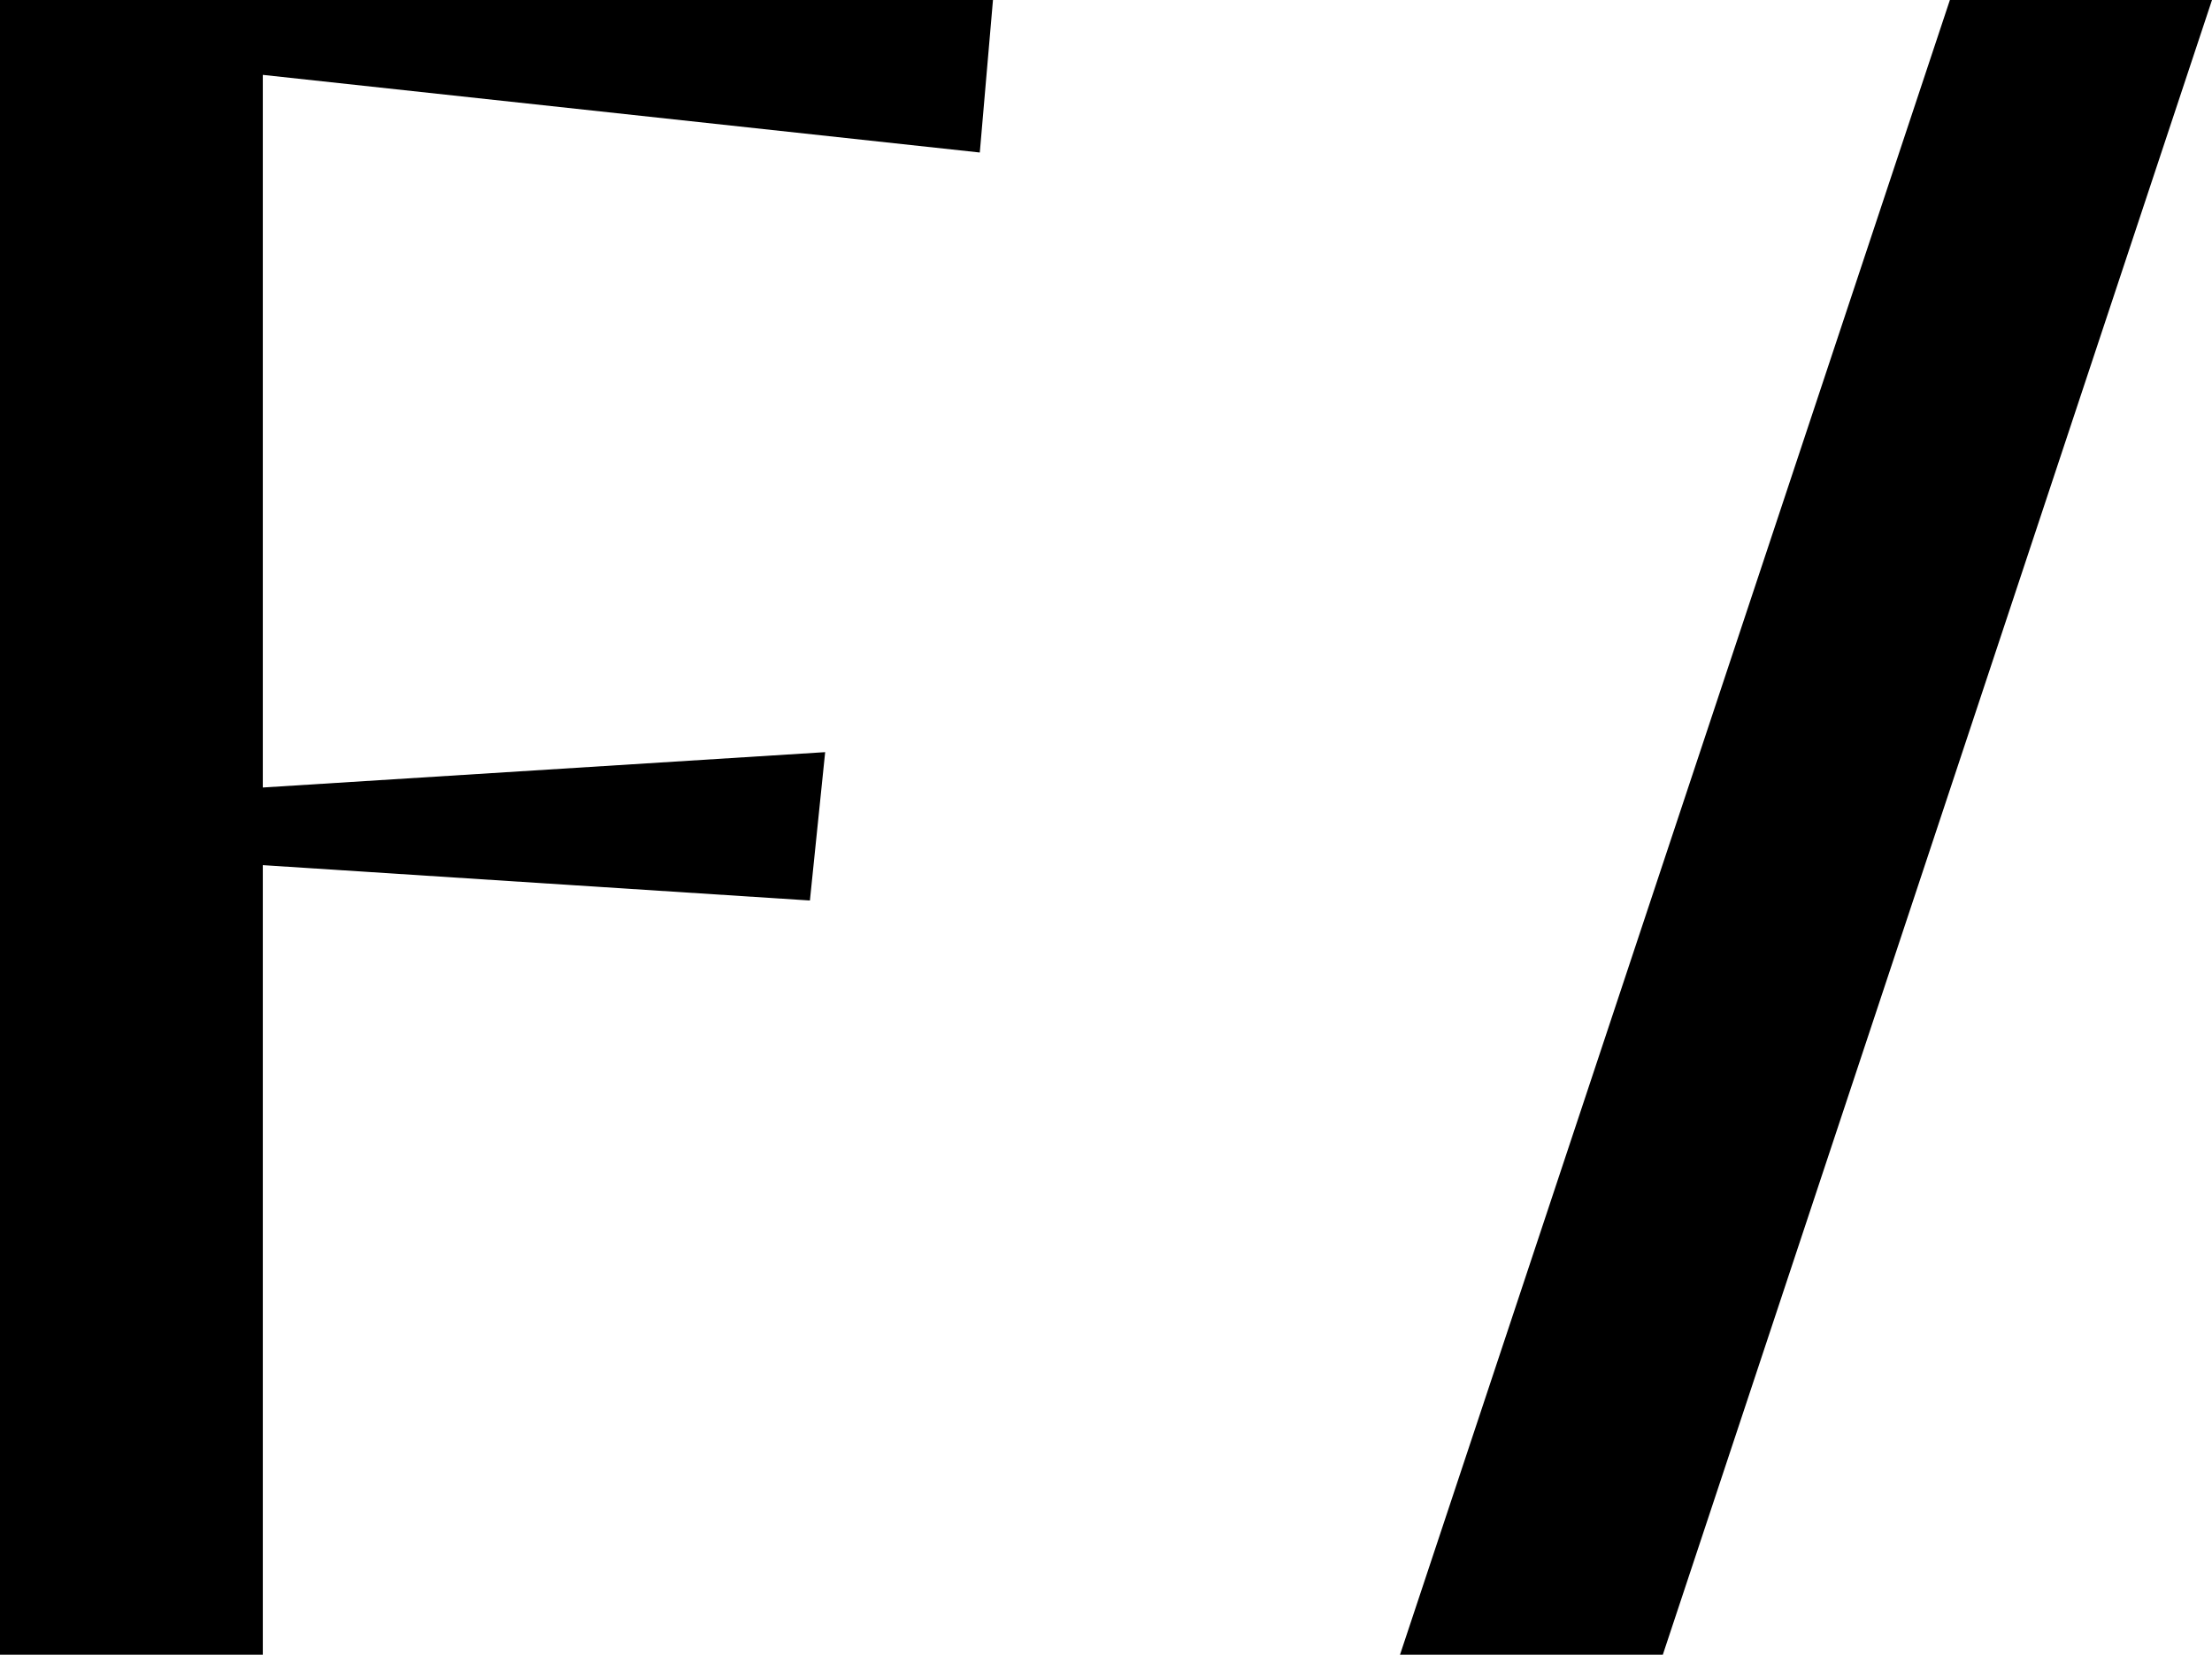
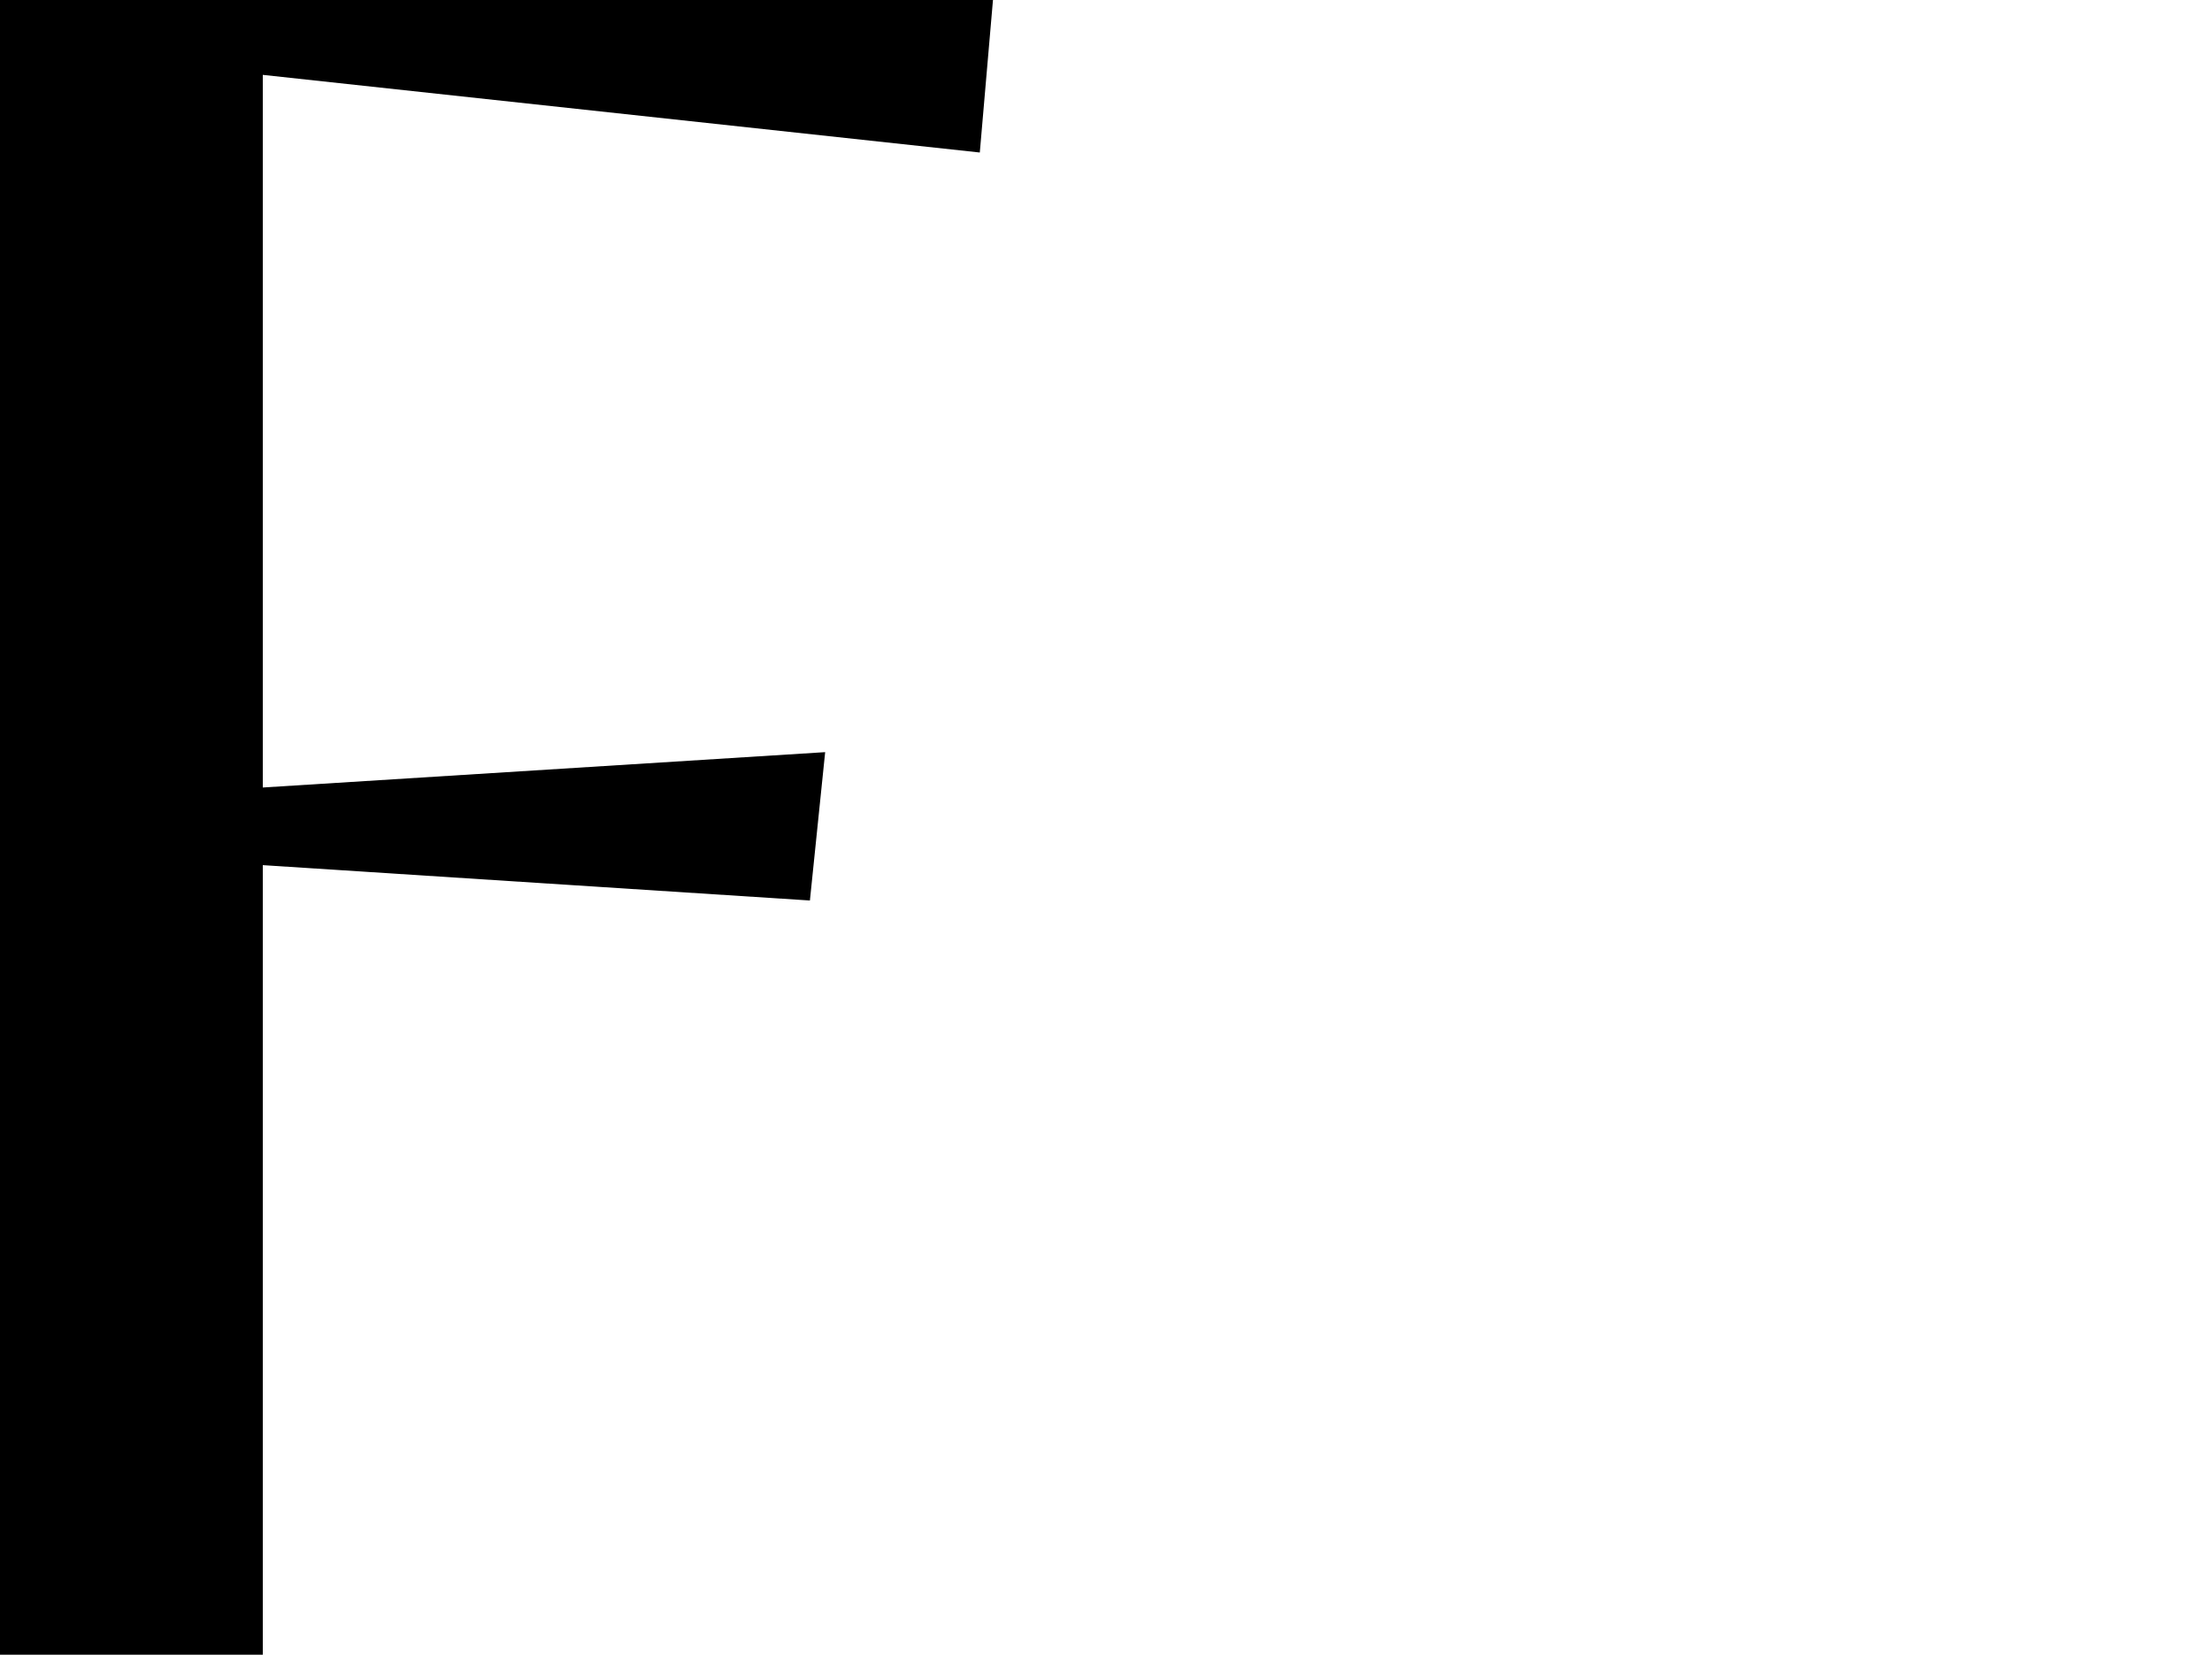
<svg xmlns="http://www.w3.org/2000/svg" id="Layer_1" data-name="Layer 1" viewBox="0 0 31.9 23.87">
  <polygon points="3.79 12.48 3.79 23.87 0 23.87 0 0 14.32 0 14.13 2.2 3.79 1.08 3.79 11.36 11.9 10.85 11.68 12.99 3.79 12.48" />
-   <polygon points="31.9 0 23.98 23.87 20.19 23.87 28.12 0 31.9 0" />
</svg>